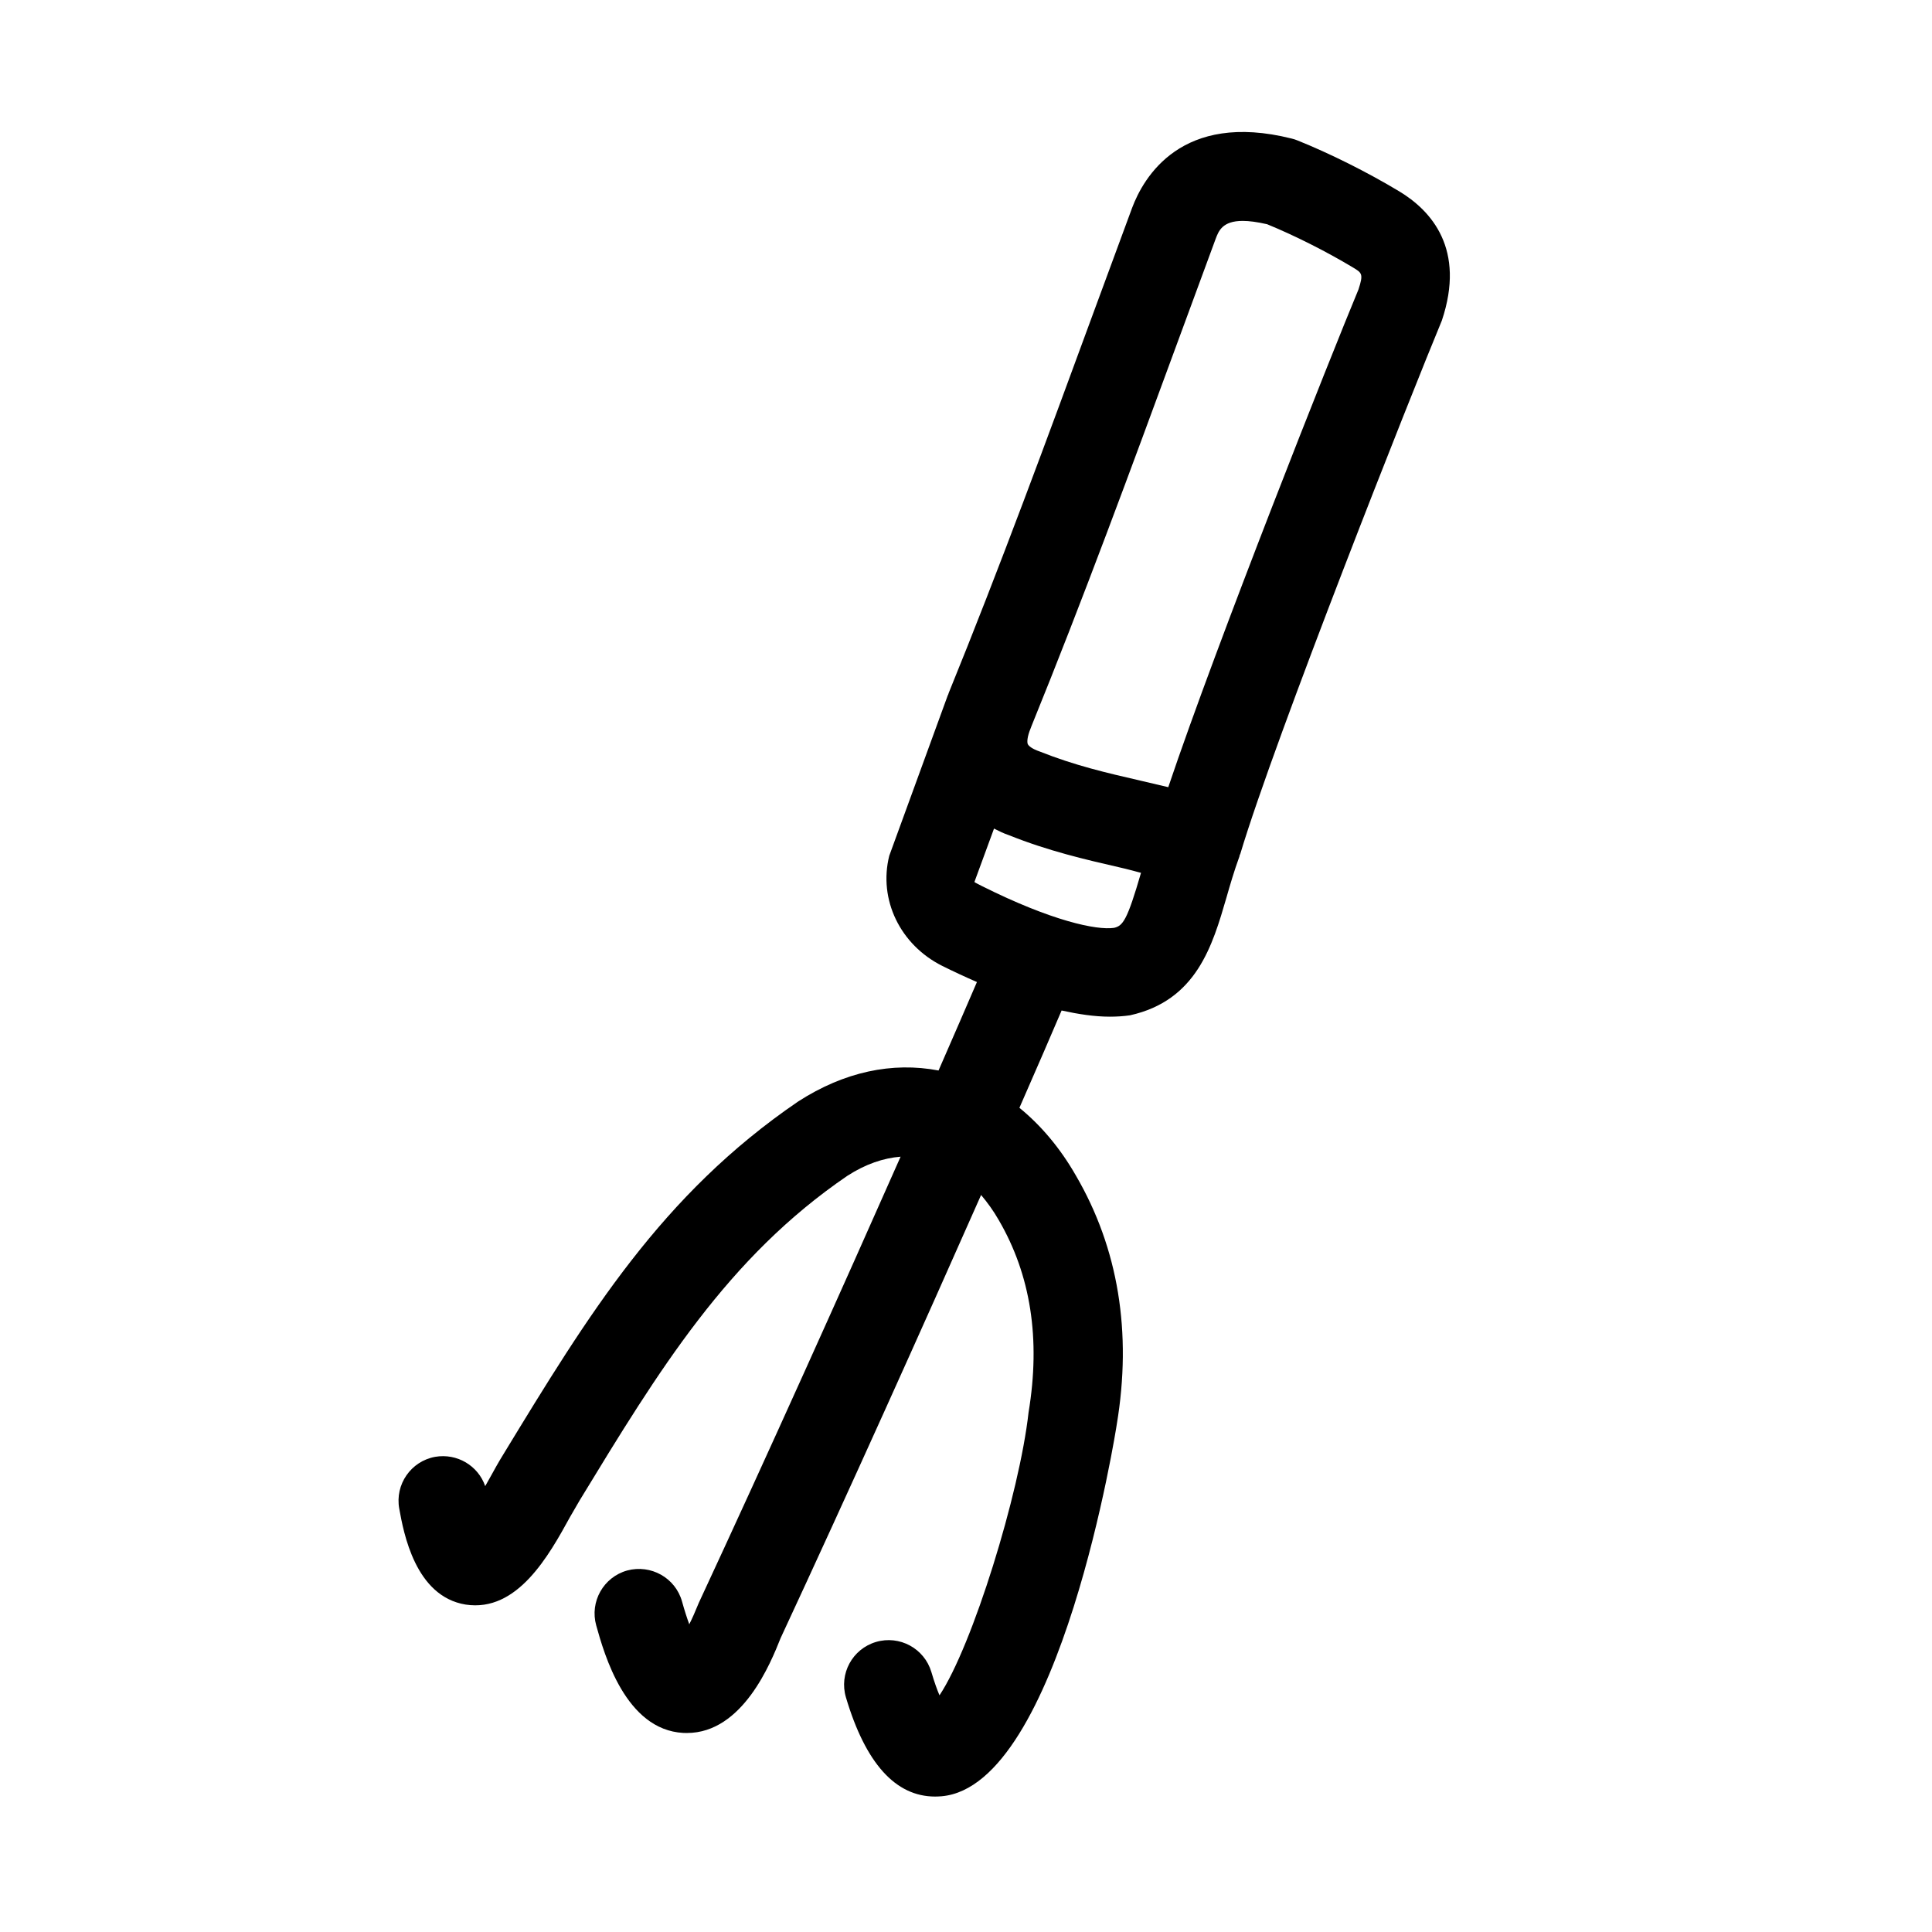
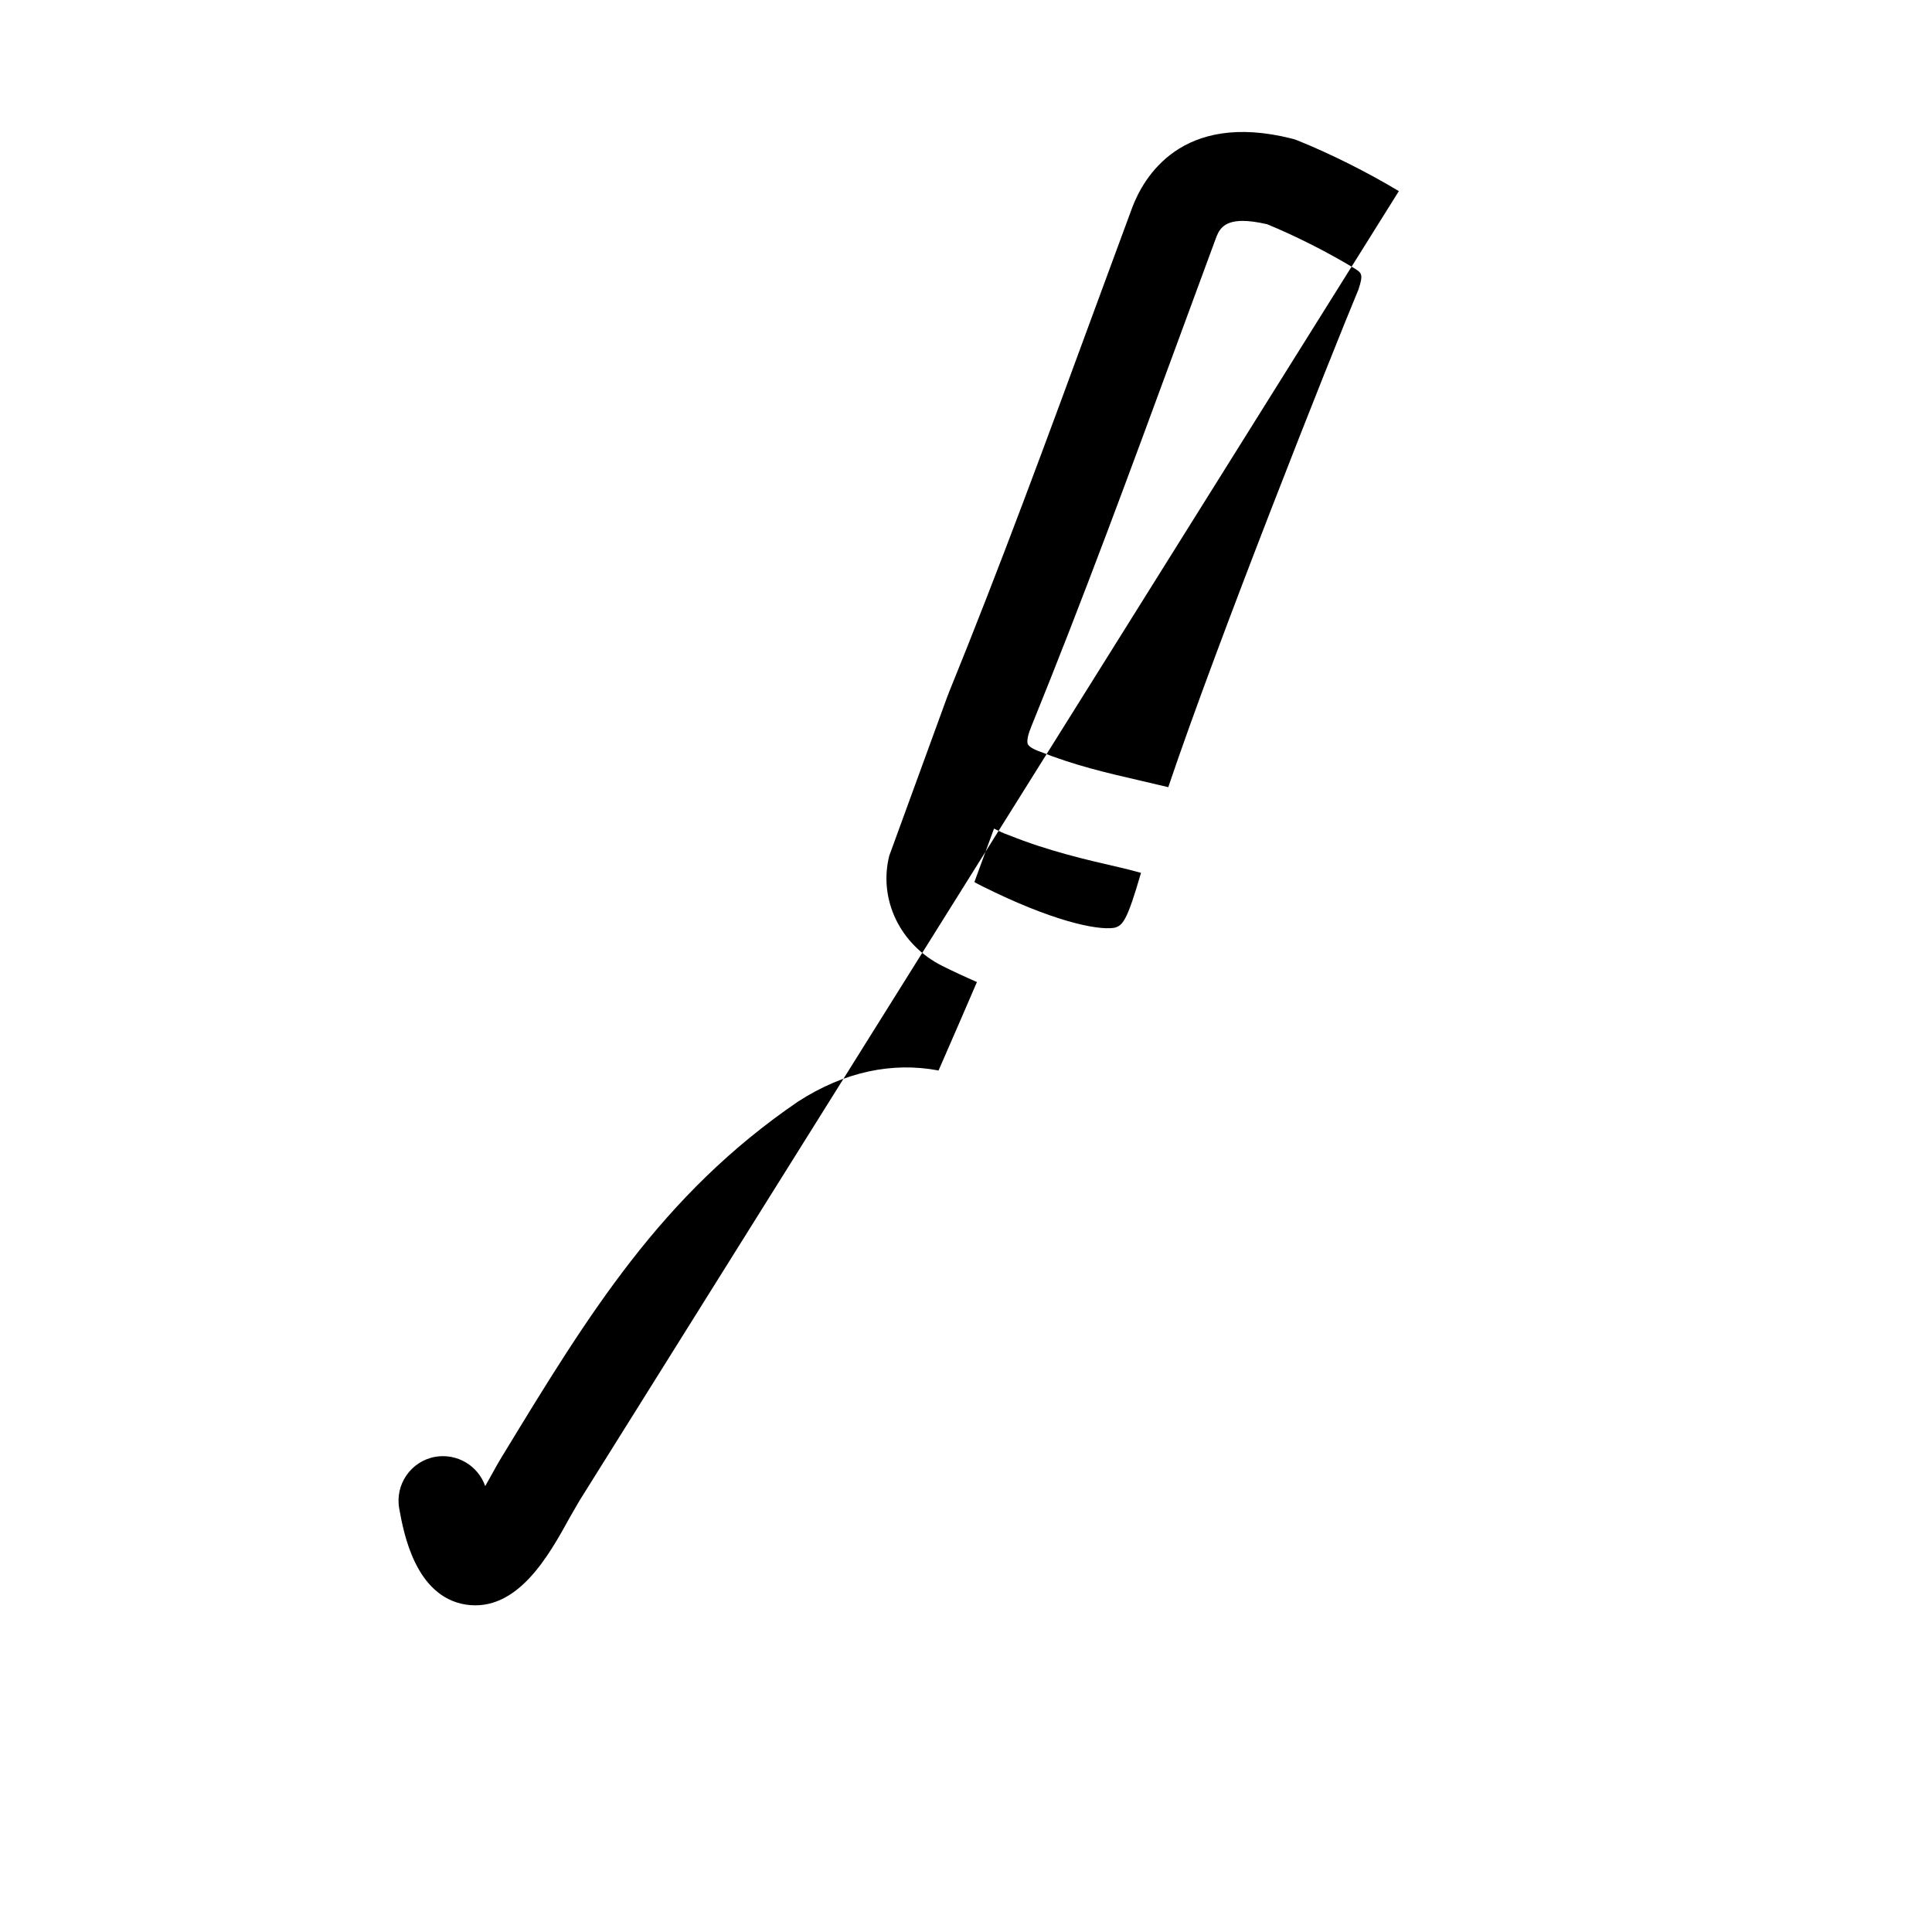
<svg xmlns="http://www.w3.org/2000/svg" fill="#000000" width="800px" height="800px" version="1.1" viewBox="144 144 512 512">
-   <path d="m514.71 194.65c-8.344-5.023-18.406-10.043-26.891-13.445-0.488-0.203-0.992-0.363-1.527-0.488-29.238-7.336-39.281 10.391-42.273 18.375l-10.012 27.145c-12.328 33.551-25.082 68.25-38.59 101.41-0.062 0.156-0.078 0.285-0.141 0.441-0.016 0.062-0.078 0.094-0.094 0.156l-15.523 42.555c-2.898 11.586 2.883 23.586 14.043 29.172 2.852 1.418 5.984 2.883 9.195 4.281-2.519 5.871-5.984 13.855-10.172 23.441-12.266-2.332-24.969 0.332-37.188 8.203-36.273 24.734-55.656 56.586-78.105 93.457l-0.945 1.559c-0.582 0.977-1.309 2.266-2.109 3.731-0.426 0.789-1.055 1.922-1.793 3.195-1.875-5.414-7.445-8.77-13.273-7.762-6.406 1.164-10.676 7.32-9.508 13.73 1.148 6.359 4.219 23.254 17.602 25.426 13.73 2.109 22.09-13.082 27.664-23.223l2.535-4.375c21.02-34.527 39.172-64.363 70.973-86.043 4.816-3.102 9.523-4.691 14.09-5.055-15.273 34.527-35.328 79.191-53.484 118.25-0.93 2.297-1.762 4.172-2.519 5.668-0.598-1.621-1.242-3.606-1.922-6.047-1.746-6.266-8.266-9.902-14.547-8.203-6.281 1.762-9.949 8.281-8.188 14.562 2.109 7.559 7.746 27.648 23.066 28.48 0.332 0.016 0.645 0.016 0.977 0.016 14.77 0 22.215-18.609 24.812-25.129 17.934-38.559 37.863-82.906 53.137-117.45 1.668 1.984 3.258 4.156 4.676 6.644 8.453 14.5 11.148 31.426 7.902 50.98-2.394 21.508-14.863 61.844-23.602 74.973-0.645-1.512-1.371-3.527-2.156-6.188-1.859-6.234-8.422-9.809-14.688-7.949-6.25 1.859-9.809 8.422-7.949 14.688 5.18 17.445 13.129 26.277 23.633 26.277 0.582 0 1.148-0.031 1.746-0.078 31.441-2.816 46.352-98.148 46.383-98.48 4.094-24.496 0.41-46.762-10.832-66.031-4.125-7.211-9.211-13.258-14.957-17.934 4.723-10.77 8.566-19.648 11.18-25.789 4.375 0.961 8.691 1.637 12.754 1.637 1.844 0 3.621-0.109 5.367-0.363 17.633-3.922 21.852-18.422 25.566-31.203 0.977-3.418 2.047-7.086 3.449-10.926 0.031-0.094 0.016-0.203 0.047-0.301 0.047-0.125 0.125-0.219 0.172-0.348 9.305-31.062 45.625-122.61 53.418-141.35 6.328-18.895-2.711-29.082-11.398-34.293zm-68.332 180.66c-3.652 12.578-4.785 14.027-7.133 14.578-4.644 0.691-16.562-1.844-34.953-11.035-0.645-0.332-2.062-1.039-2.062-1.117l5.195-14.152c1.273 0.645 2.566 1.289 3.938 1.746 10.453 4.188 20.137 6.422 29.52 8.582 1.797 0.391 3.688 0.941 5.496 1.398 0.016-0.016 0-0.016 0 0zm57.641-154.62c-7.086 17.004-37.457 93.441-50.414 131.92-2.488-0.598-4.961-1.18-7.43-1.746-8.879-2.047-17.301-3.984-26.703-7.731-1.812-0.613-2.883-1.418-3.102-1.953-0.188-0.426-0.234-1.812 0.82-4.312l0.156-0.426c13.68-33.629 26.465-68.422 38.84-102.07l9.965-27.047c0.789-2.094 1.793-4.785 7.18-4.785 1.684 0 3.809 0.27 6.473 0.883 7.227 2.961 15.648 7.195 22.75 11.461 2.379 1.43 2.805 1.699 1.465 5.809z" />
+   <path d="m514.71 194.65c-8.344-5.023-18.406-10.043-26.891-13.445-0.488-0.203-0.992-0.363-1.527-0.488-29.238-7.336-39.281 10.391-42.273 18.375l-10.012 27.145c-12.328 33.551-25.082 68.25-38.59 101.41-0.062 0.156-0.078 0.285-0.141 0.441-0.016 0.062-0.078 0.094-0.094 0.156l-15.523 42.555c-2.898 11.586 2.883 23.586 14.043 29.172 2.852 1.418 5.984 2.883 9.195 4.281-2.519 5.871-5.984 13.855-10.172 23.441-12.266-2.332-24.969 0.332-37.188 8.203-36.273 24.734-55.656 56.586-78.105 93.457l-0.945 1.559c-0.582 0.977-1.309 2.266-2.109 3.731-0.426 0.789-1.055 1.922-1.793 3.195-1.875-5.414-7.445-8.77-13.273-7.762-6.406 1.164-10.676 7.32-9.508 13.73 1.148 6.359 4.219 23.254 17.602 25.426 13.73 2.109 22.09-13.082 27.664-23.223l2.535-4.375zm-68.332 180.66c-3.652 12.578-4.785 14.027-7.133 14.578-4.644 0.691-16.562-1.844-34.953-11.035-0.645-0.332-2.062-1.039-2.062-1.117l5.195-14.152c1.273 0.645 2.566 1.289 3.938 1.746 10.453 4.188 20.137 6.422 29.52 8.582 1.797 0.391 3.688 0.941 5.496 1.398 0.016-0.016 0-0.016 0 0zm57.641-154.62c-7.086 17.004-37.457 93.441-50.414 131.92-2.488-0.598-4.961-1.18-7.43-1.746-8.879-2.047-17.301-3.984-26.703-7.731-1.812-0.613-2.883-1.418-3.102-1.953-0.188-0.426-0.234-1.812 0.82-4.312l0.156-0.426c13.68-33.629 26.465-68.422 38.84-102.07l9.965-27.047c0.789-2.094 1.793-4.785 7.18-4.785 1.684 0 3.809 0.27 6.473 0.883 7.227 2.961 15.648 7.195 22.75 11.461 2.379 1.43 2.805 1.699 1.465 5.809z" />
</svg>